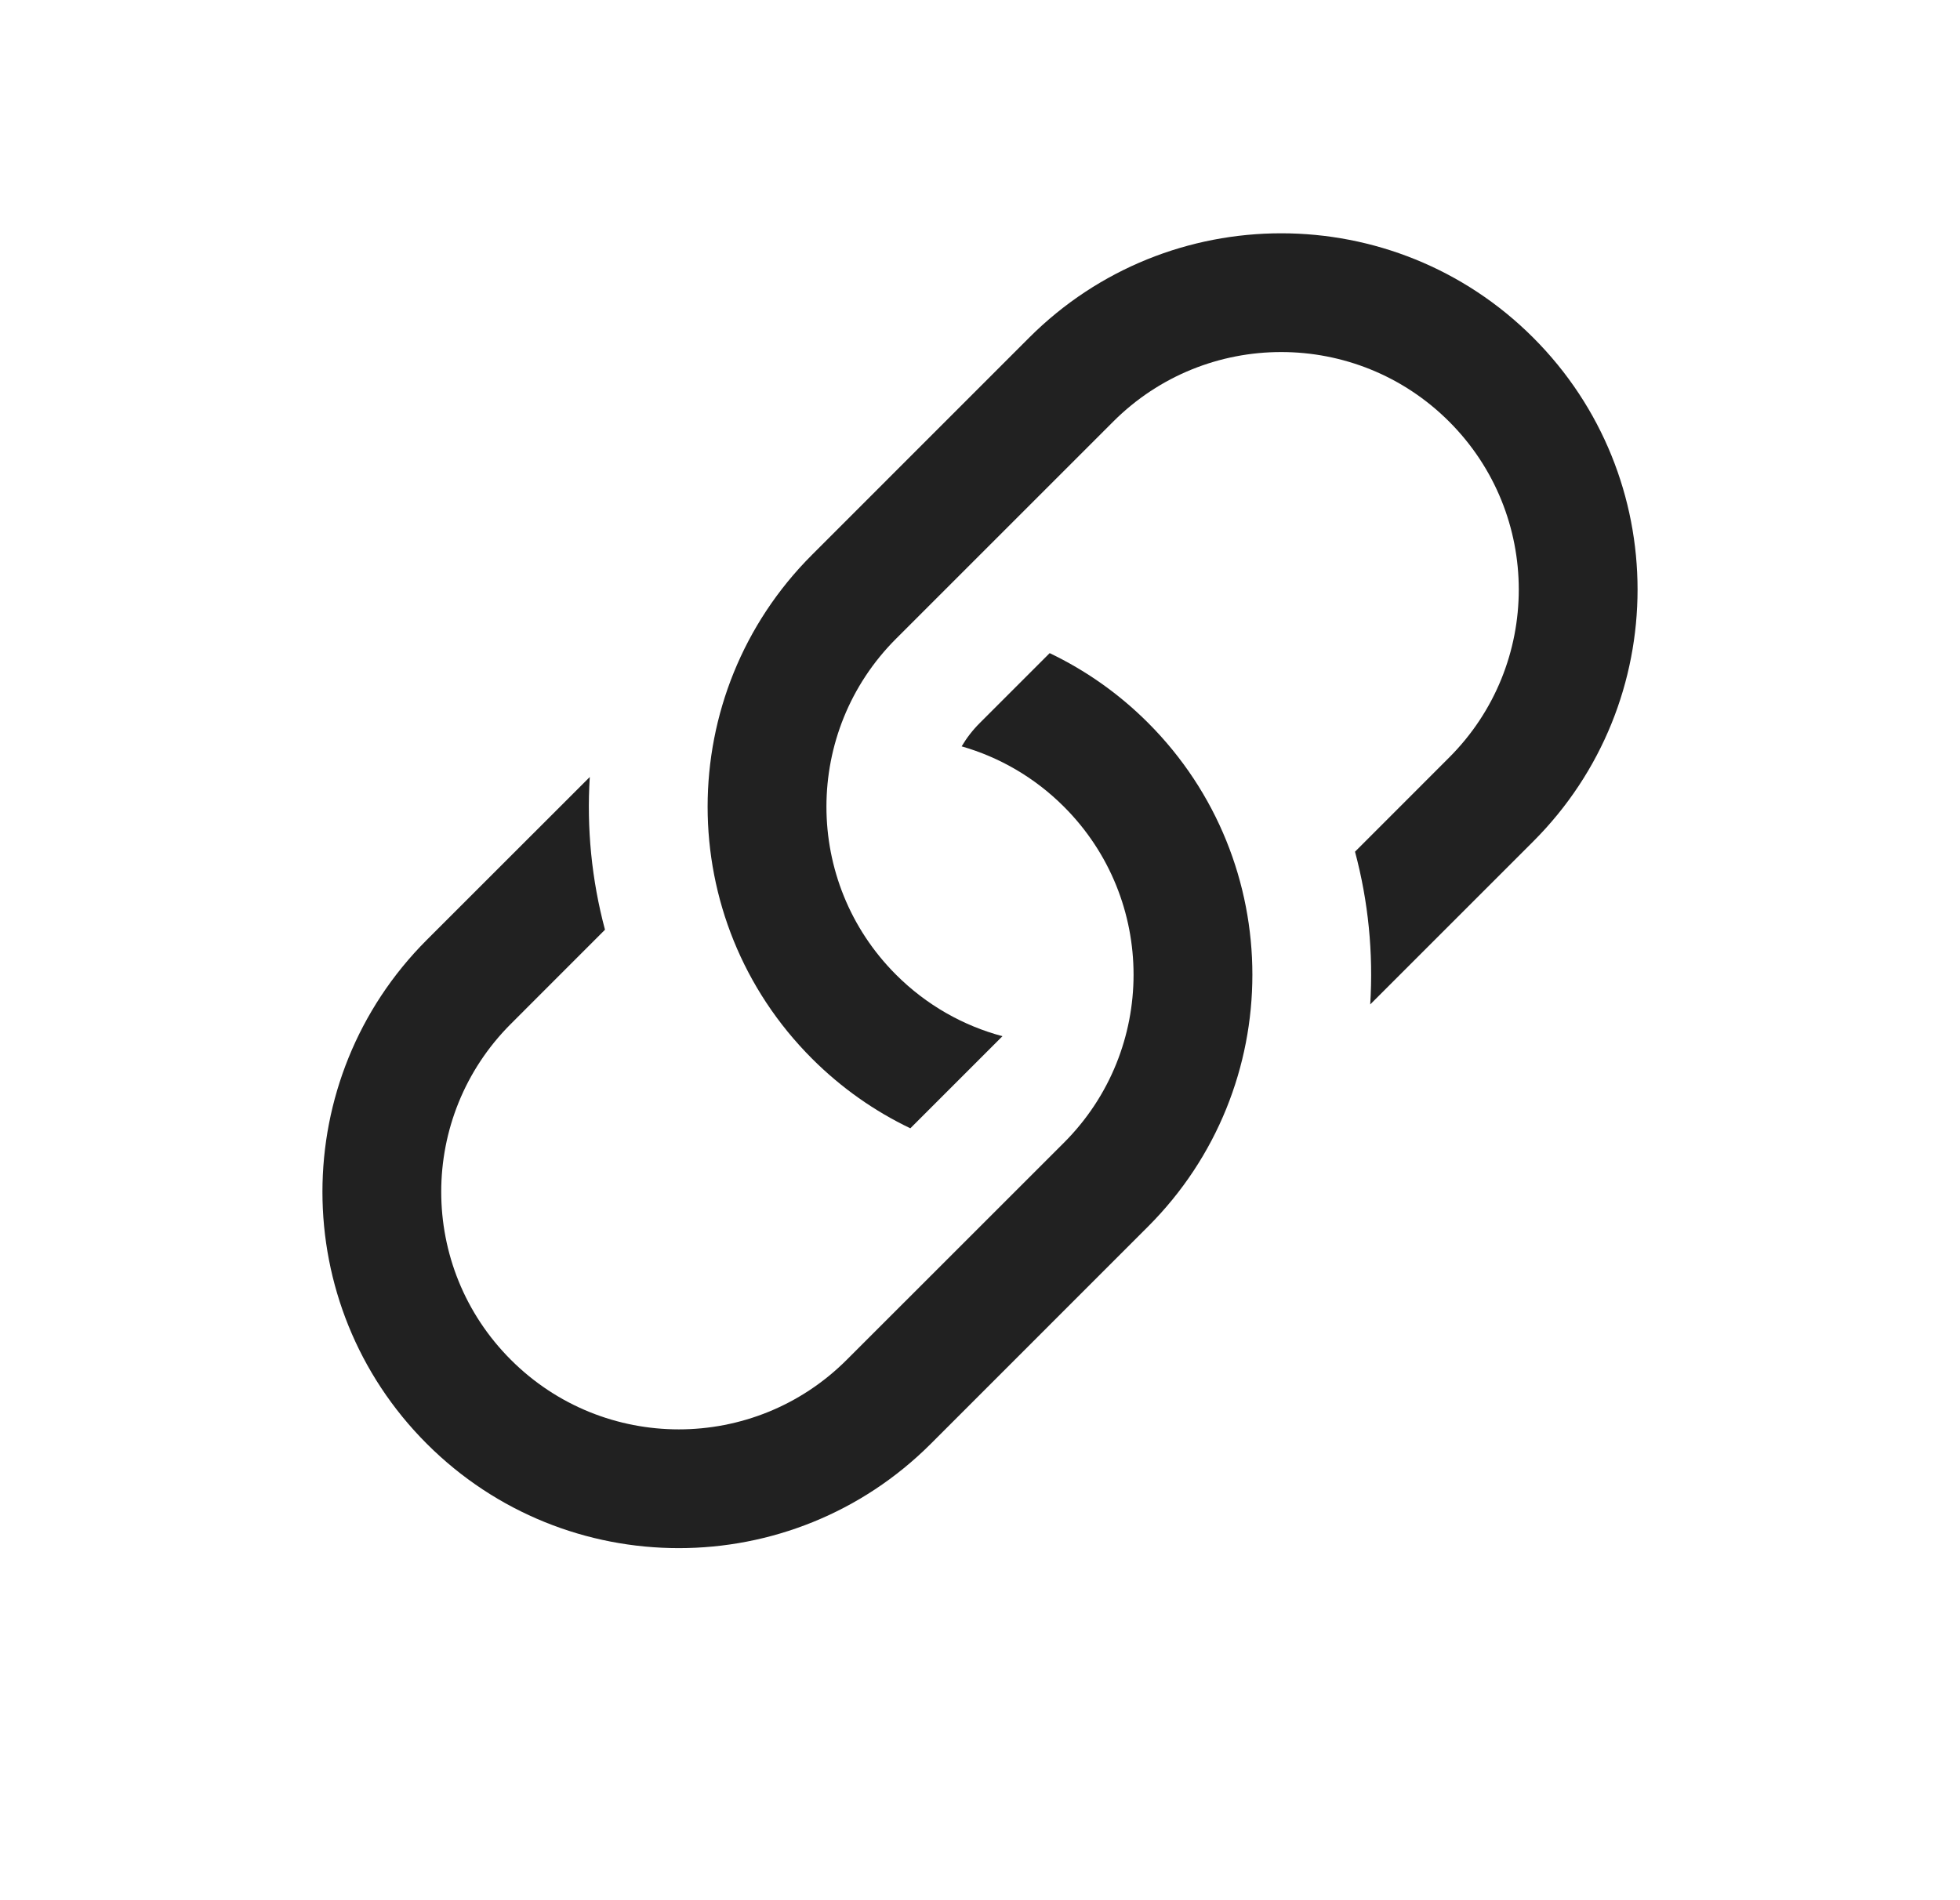
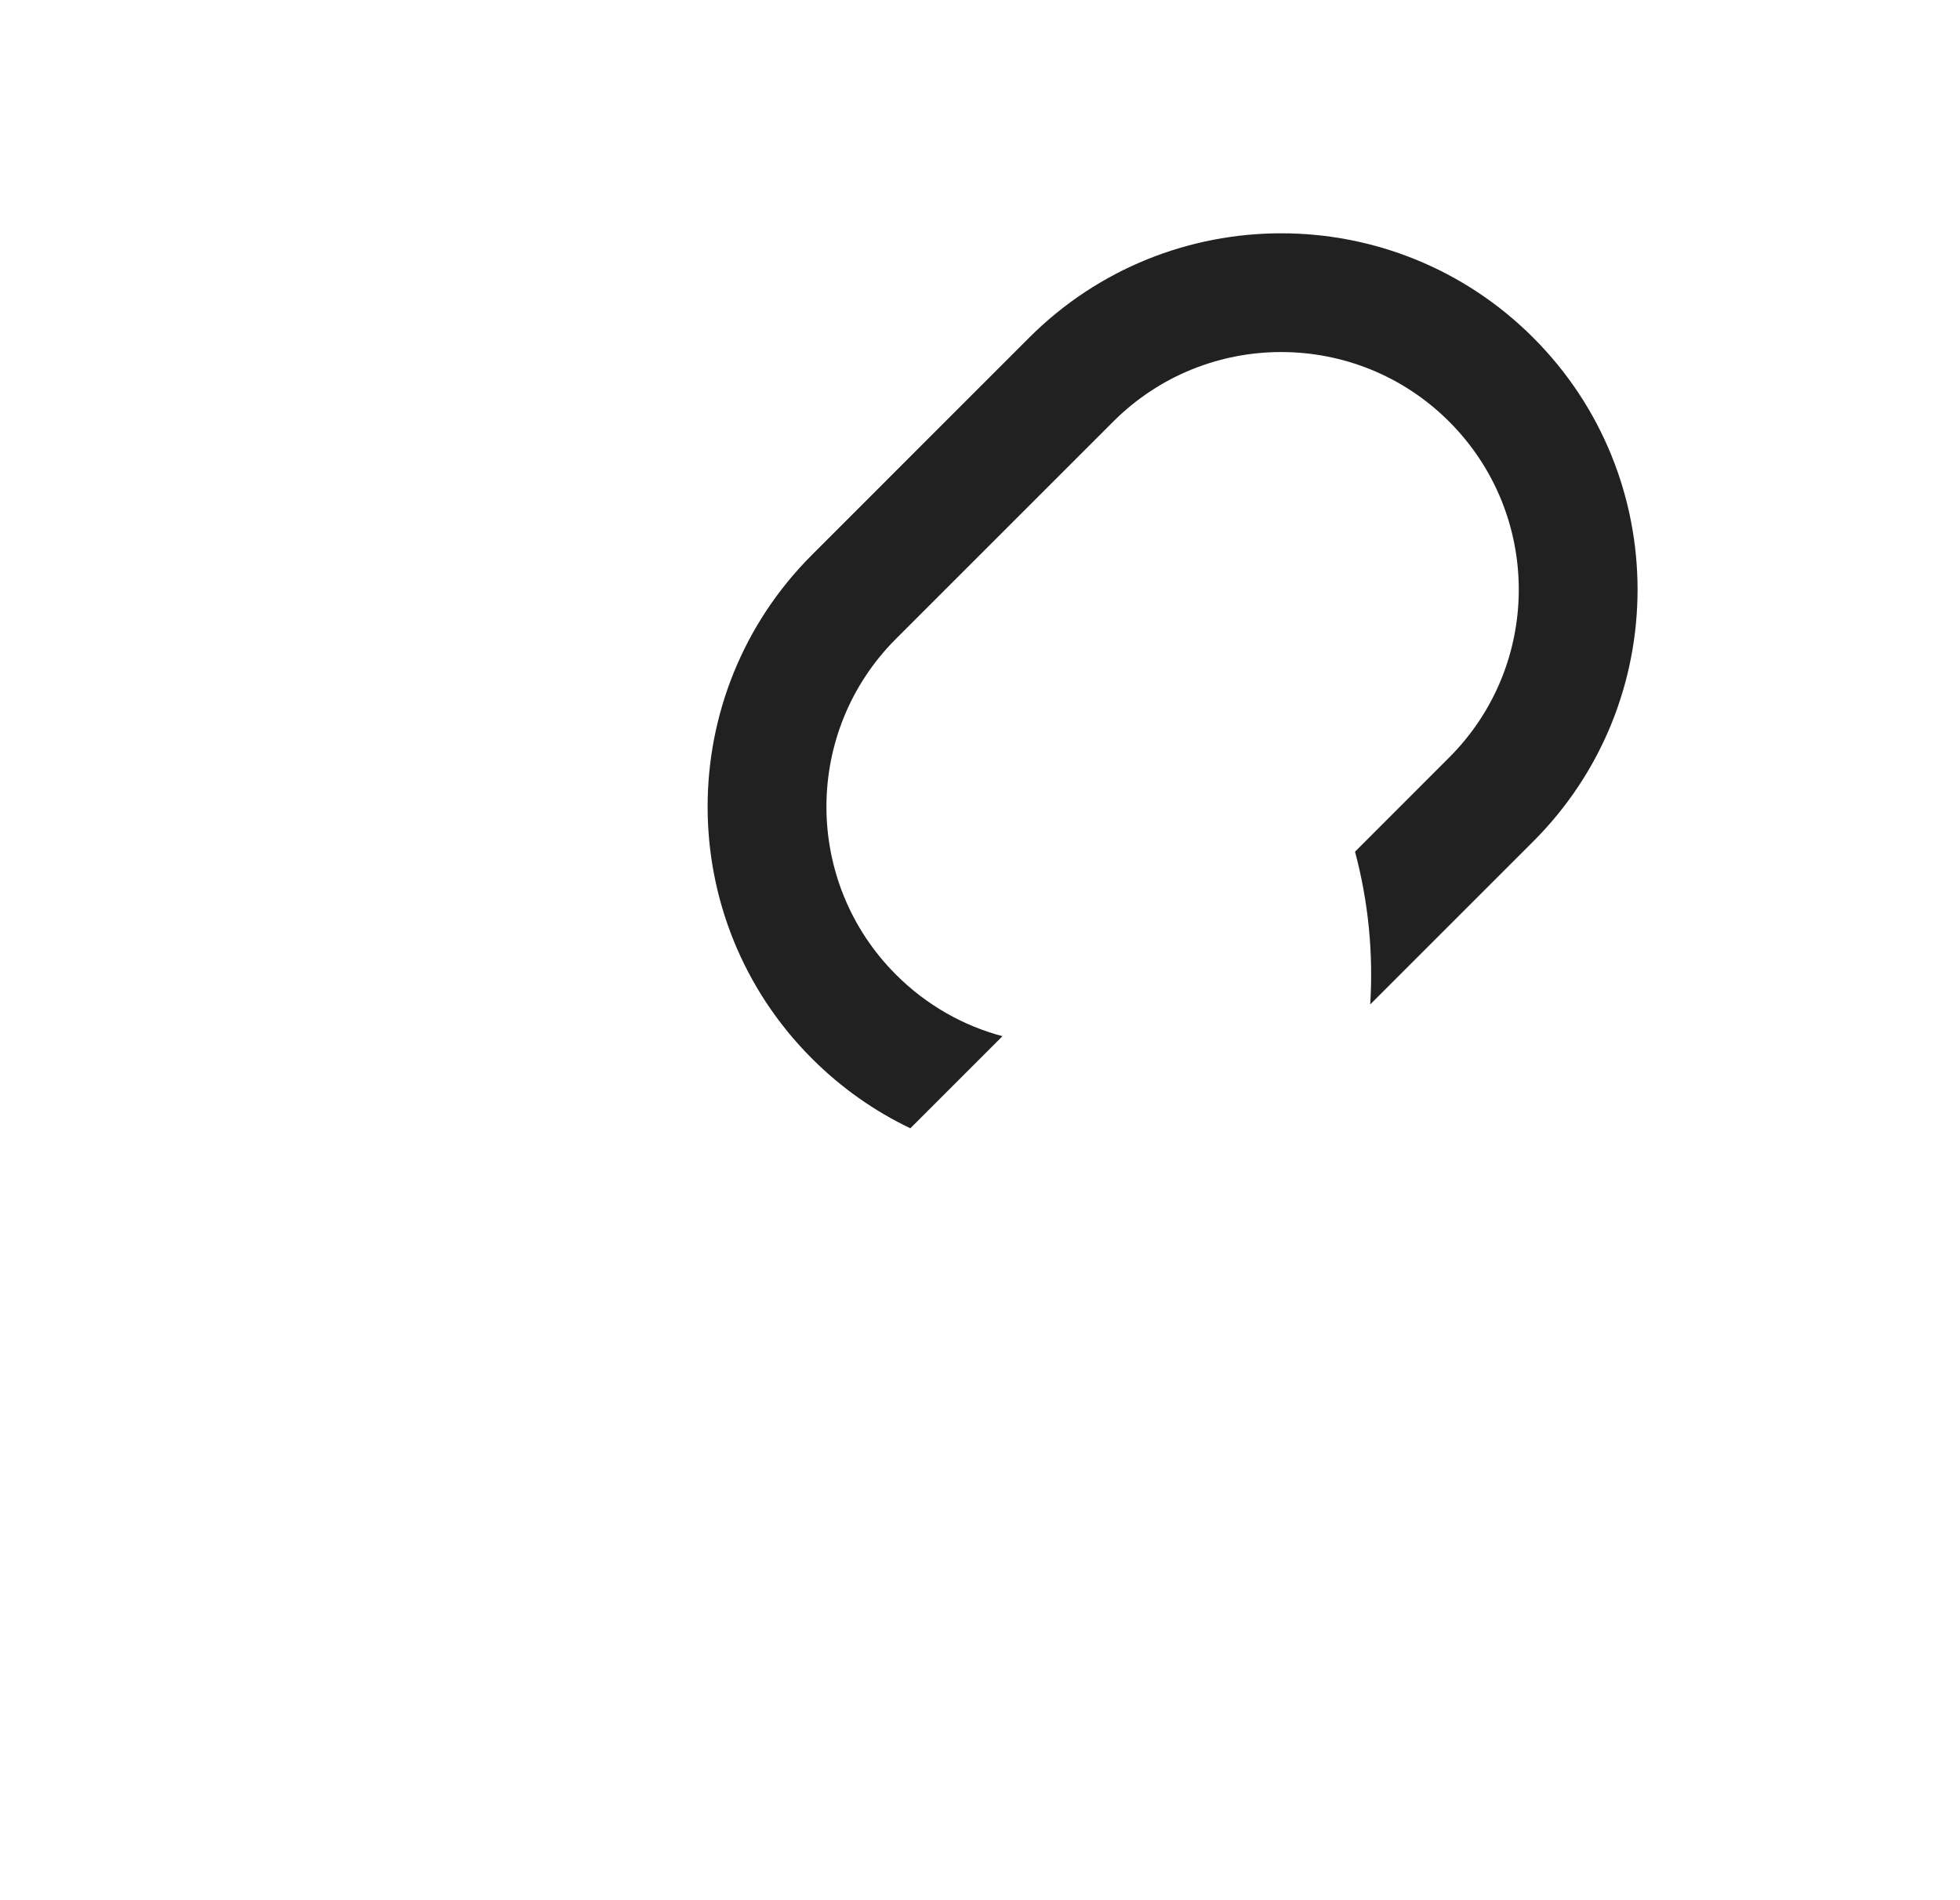
<svg xmlns="http://www.w3.org/2000/svg" width="33" height="32" viewBox="0 0 33 32" fill="none">
-   <path d="M9.93 13.085L7.186 15.828C4.843 18.172 4.843 21.971 7.186 24.314C9.529 26.657 13.328 26.657 15.672 24.314L19.328 20.657C21.672 18.314 21.672 14.515 19.328 12.171C18.833 11.676 18.271 11.285 17.673 10.999L16.5 12.172C16.378 12.293 16.275 12.427 16.191 12.569C16.822 12.75 17.417 13.089 17.914 13.586C19.476 15.148 19.476 17.68 17.914 19.243L14.257 22.899C12.695 24.462 10.163 24.462 8.601 22.899C7.038 21.337 7.038 18.805 8.601 17.243L10.186 15.657C9.961 14.817 9.876 13.947 9.93 13.085Z" fill="#212121" />
  <path d="M13.672 9.343C11.328 11.686 11.328 15.485 13.672 17.828C14.168 18.324 14.729 18.715 15.327 19.001L16.878 17.45C16.222 17.275 15.601 16.929 15.086 16.414C13.524 14.852 13.524 12.319 15.086 10.757L18.743 7.1C20.305 5.538 22.837 5.538 24.399 7.1C25.962 8.663 25.962 11.195 24.399 12.757L22.814 14.343C23.039 15.183 23.124 16.052 23.07 16.915L25.814 14.171C28.157 11.828 28.157 8.029 25.814 5.686C23.471 3.343 19.672 3.343 17.328 5.686L13.672 9.343Z" fill="#212121" />
</svg>